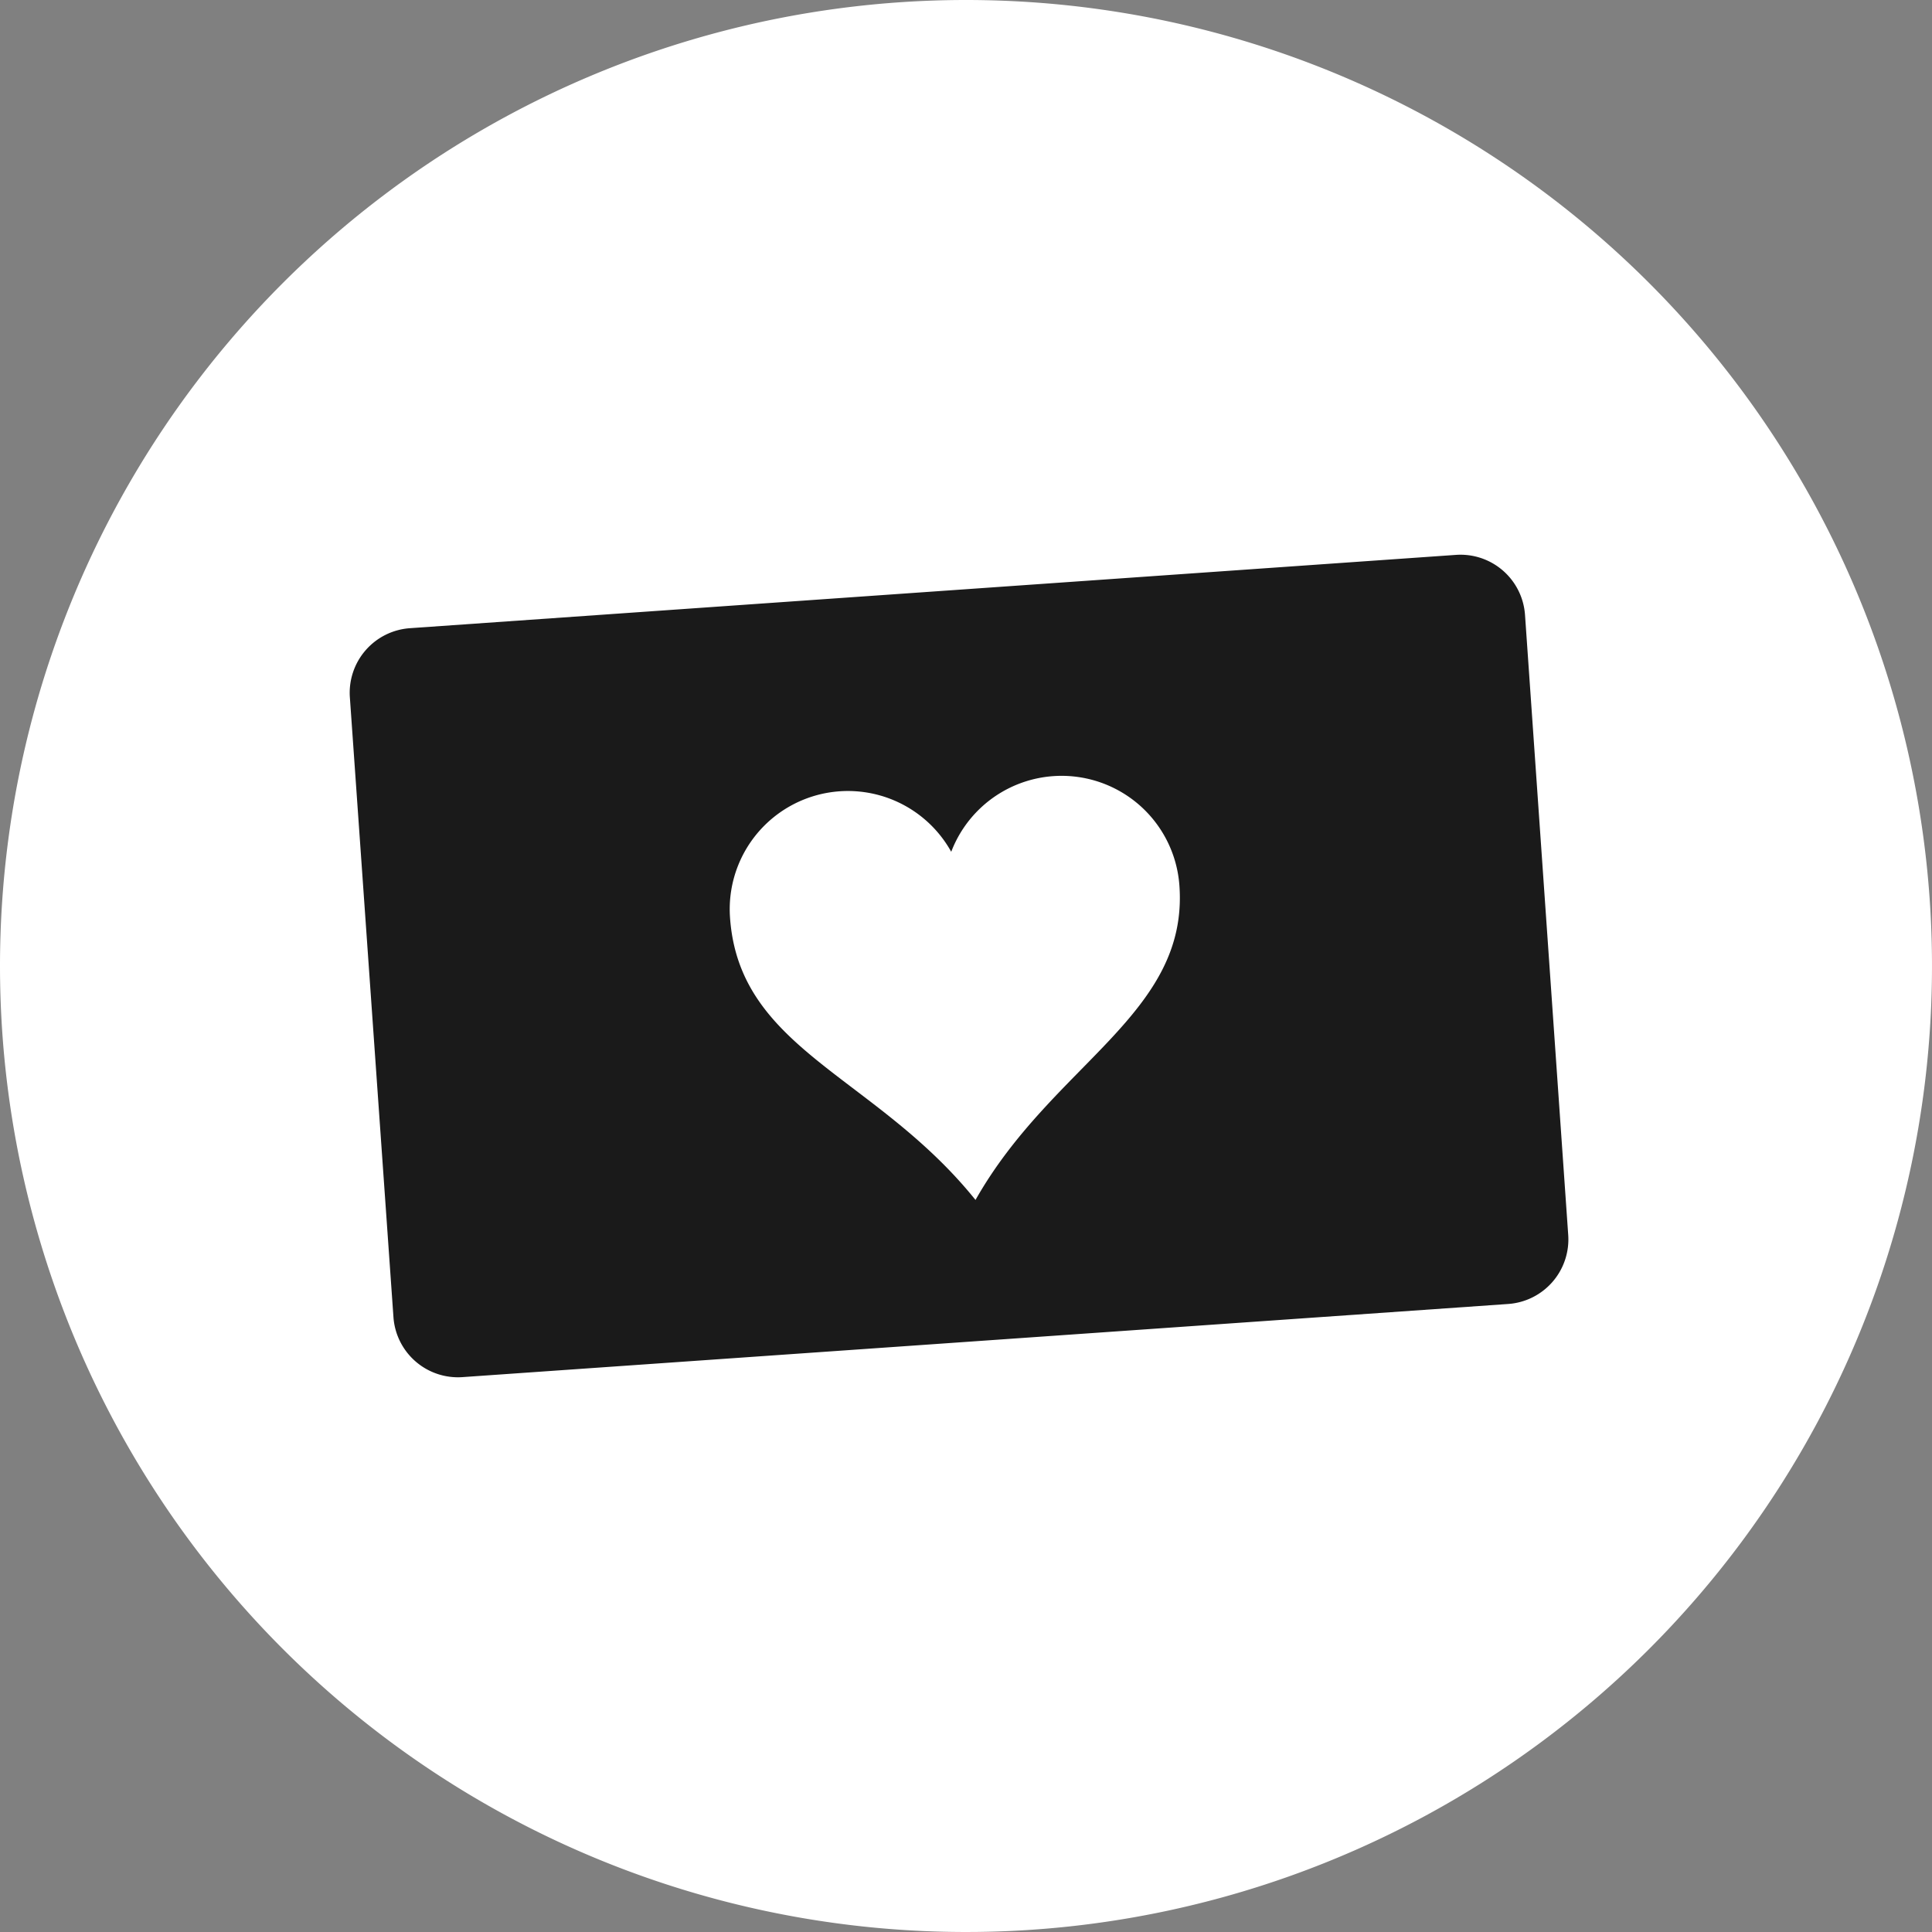
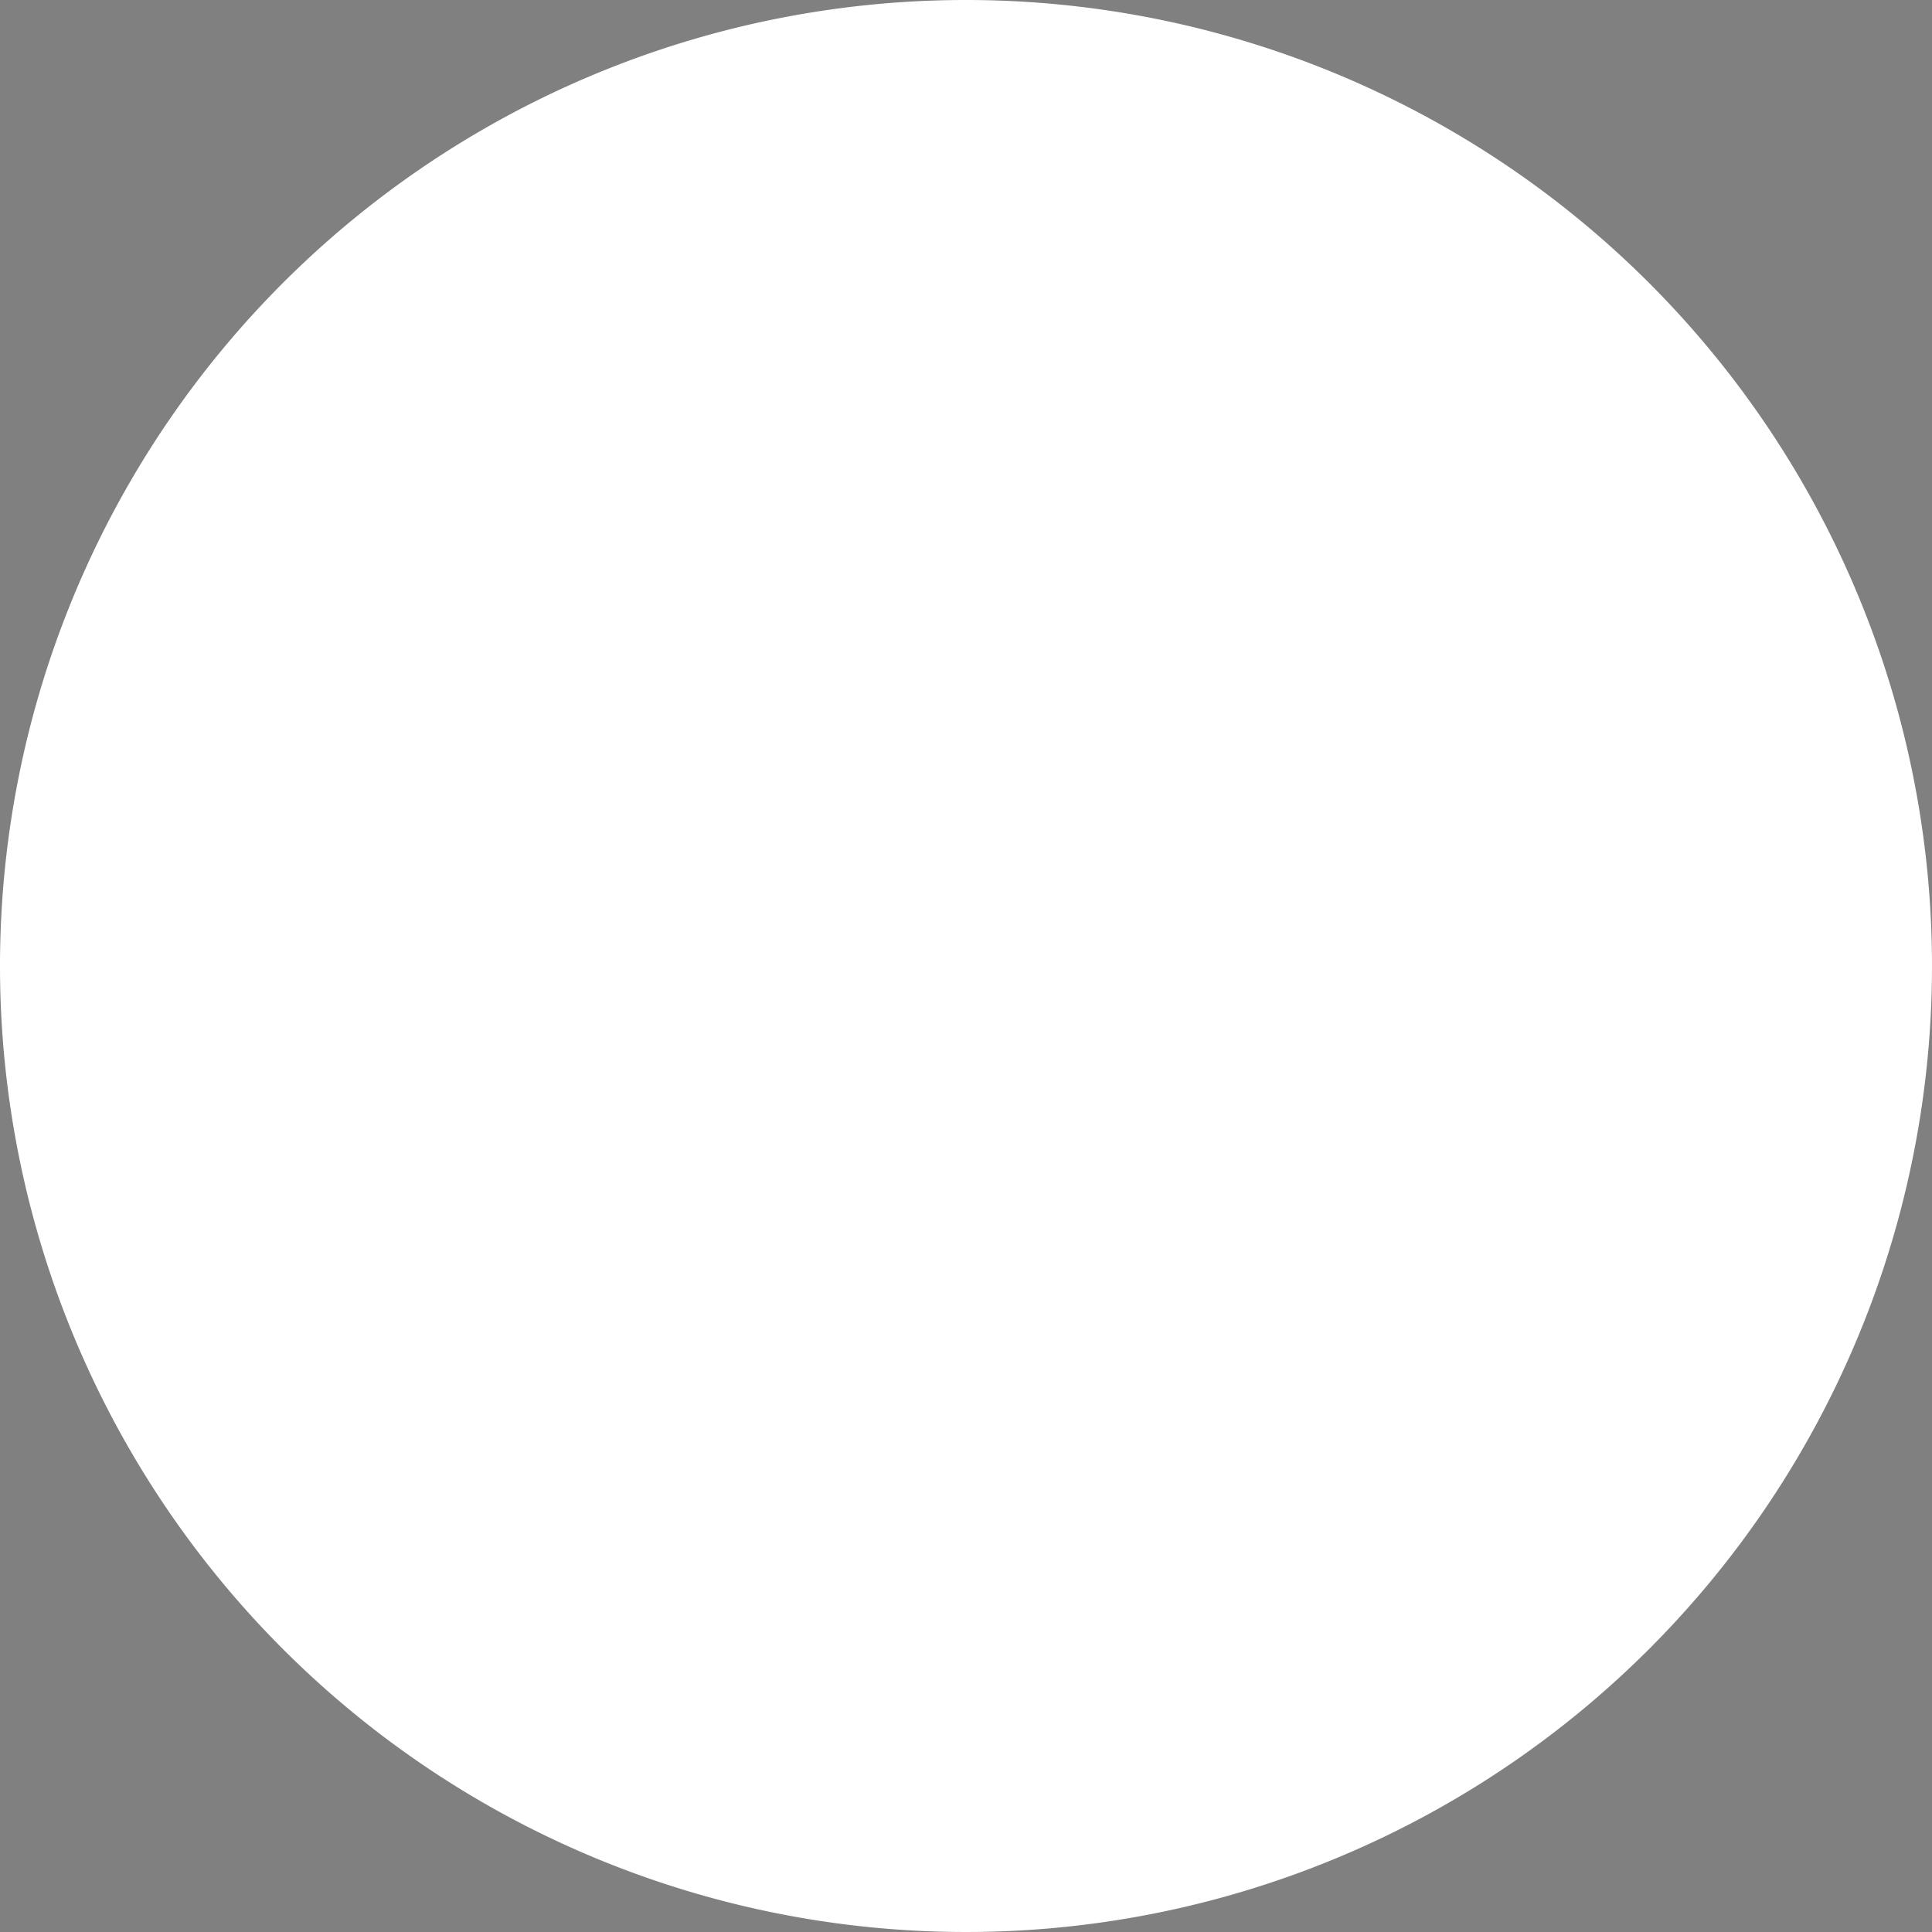
<svg xmlns="http://www.w3.org/2000/svg" width="34" height="34" viewBox="0 0 34 34">
  <rect x="0" y="0" width="34" height="34" fill="#808080" stroke="none" />
  <defs>
    <clipPath id="clip-path">
-       <rect id="Rectangle_1214" data-name="Rectangle 1214" width="21.448" height="14.473" fill="#1a1a1a" />
-     </clipPath>
+       </clipPath>
  </defs>
  <g id="Groupe_1268" data-name="Groupe 1268" transform="translate(-861 -5978)">
    <path id="Tracé_238" data-name="Tracé 238" d="M17,0A17,17,0,1,1,0,17,17,17,0,0,1,17,0Z" transform="translate(861 5978)" fill="#fff" />
    <g id="Groupe_1263" data-name="Groupe 1263" transform="translate(867.157 5987.764)">
      <g id="Groupe_1262" data-name="Groupe 1262" transform="translate(0 0)" clip-path="url(#clip-path)">
-         <path id="Tracé_10043" data-name="Tracé 10043" d="M11.011,11.353C9.247,9.16,6.852,8.713,6.69,6.381a2.08,2.08,0,0,1,3.893-1.156,2.079,2.079,0,0,1,4.016.6c.159,2.257-2.23,3.128-3.587,5.524M19.466,0,1.06,1.29A1.139,1.139,0,0,0,0,2.506L.767,13.413a1.138,1.138,0,0,0,1.216,1.057l18.4-1.287a1.139,1.139,0,0,0,1.058-1.216L20.681,1.06A1.138,1.138,0,0,0,19.466,0" transform="translate(0 0.001)" fill="#1a1a1a" />
+         <path id="Tracé_10043" data-name="Tracé 10043" d="M11.011,11.353C9.247,9.16,6.852,8.713,6.69,6.381a2.08,2.08,0,0,1,3.893-1.156,2.079,2.079,0,0,1,4.016.6c.159,2.257-2.23,3.128-3.587,5.524A1.139,1.139,0,0,0,0,2.506L.767,13.413a1.138,1.138,0,0,0,1.216,1.057l18.4-1.287a1.139,1.139,0,0,0,1.058-1.216L20.681,1.06A1.138,1.138,0,0,0,19.466,0" transform="translate(0 0.001)" fill="#1a1a1a" />
      </g>
    </g>
  </g>
</svg>